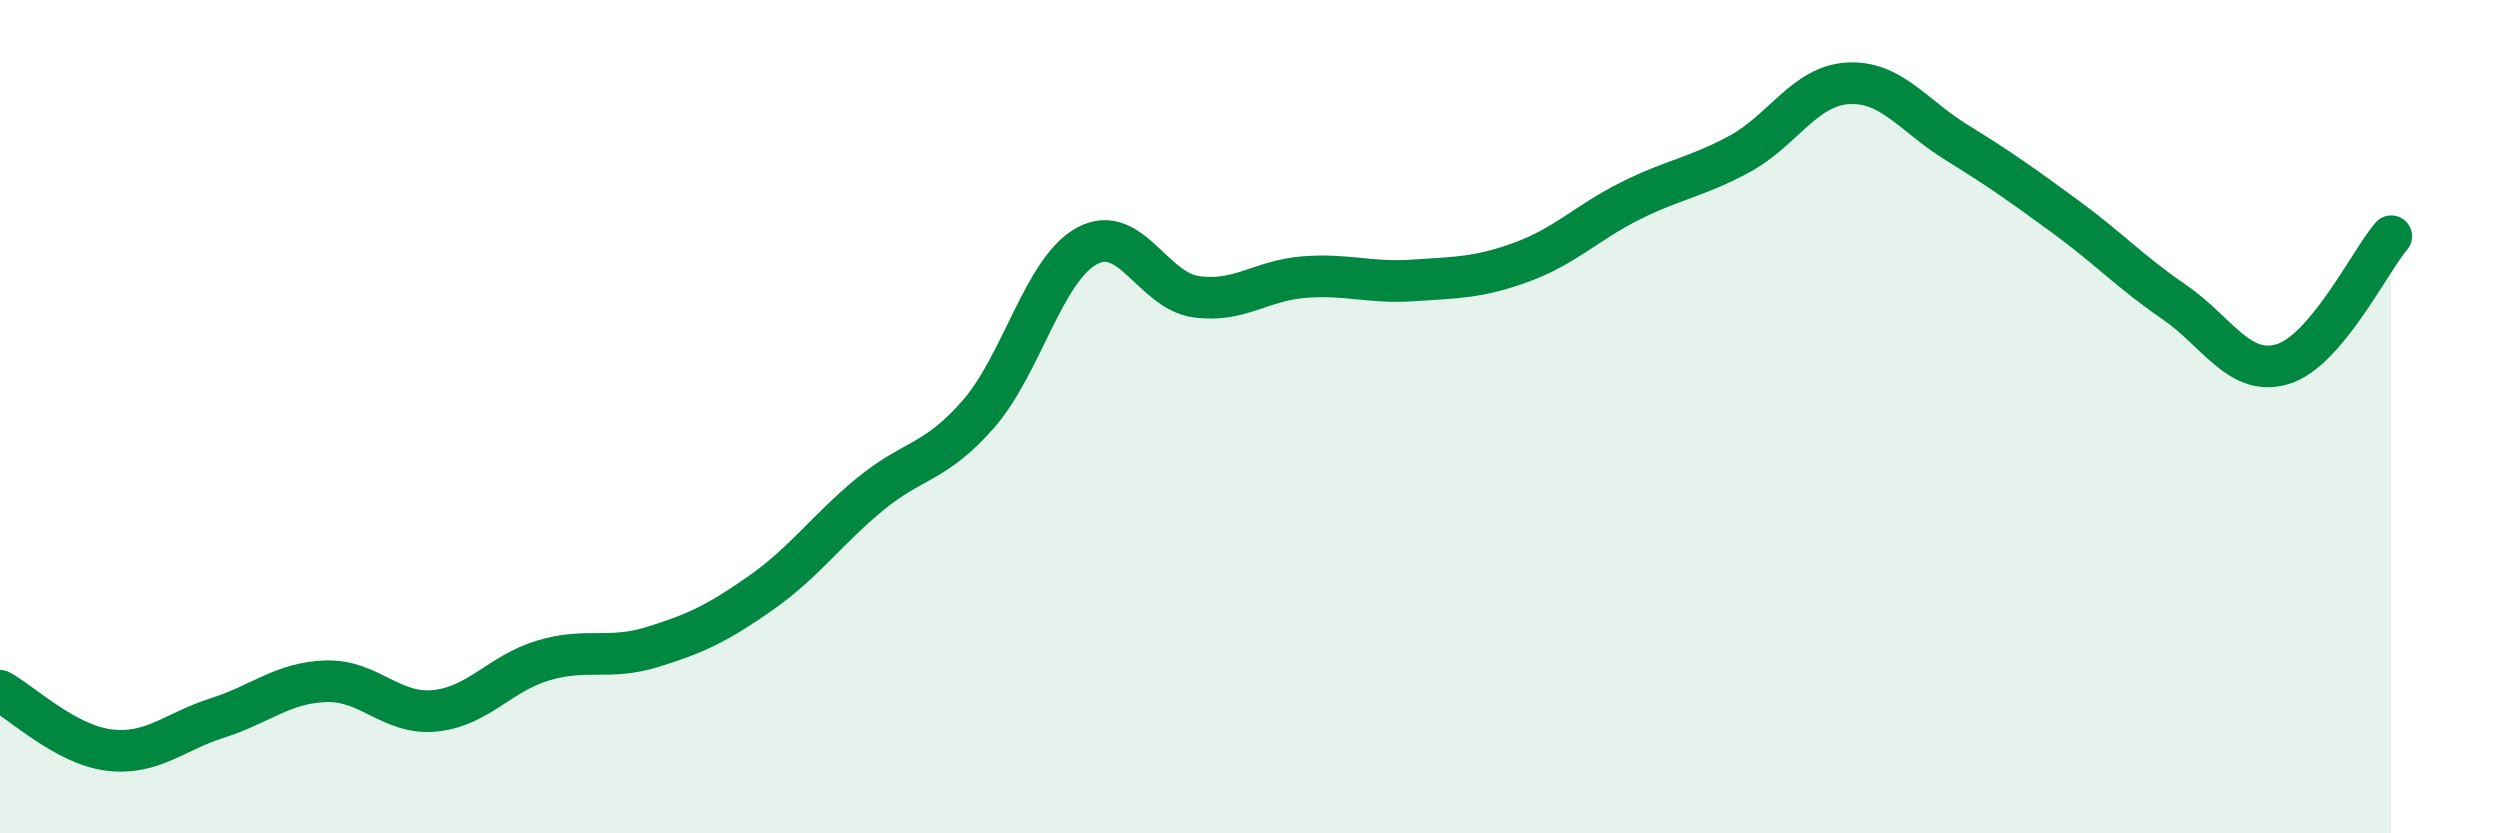
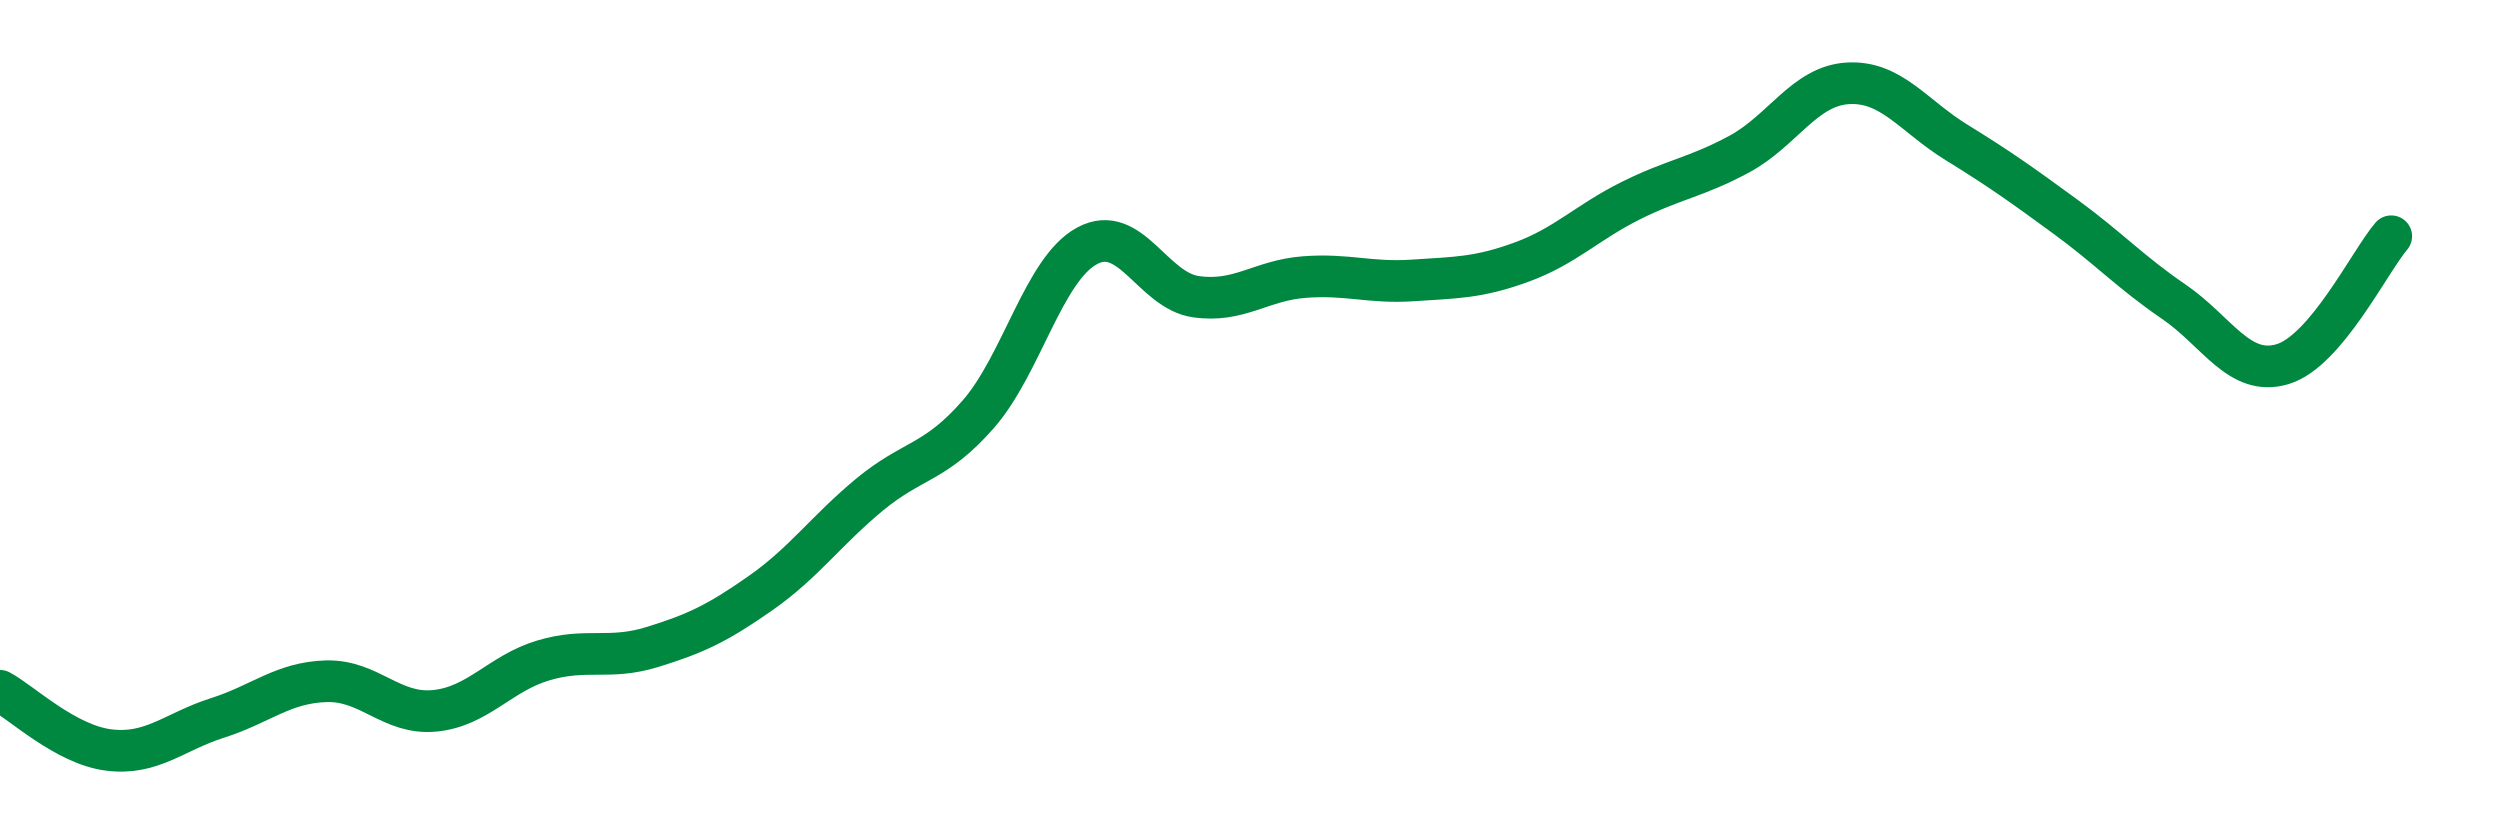
<svg xmlns="http://www.w3.org/2000/svg" width="60" height="20" viewBox="0 0 60 20">
-   <path d="M 0,16.58 C 0.52,16.86 1.57,17.87 2.61,18 C 3.65,18.13 4.18,17.56 5.22,17.23 C 6.26,16.9 6.79,16.38 7.83,16.35 C 8.87,16.32 9.39,17.16 10.43,17.06 C 11.47,16.96 12,16.16 13.04,15.85 C 14.08,15.54 14.61,15.85 15.65,15.53 C 16.69,15.21 17.22,14.96 18.26,14.23 C 19.3,13.5 19.83,12.73 20.87,11.87 C 21.91,11.01 22.44,11.13 23.48,9.94 C 24.52,8.75 25.05,6.46 26.09,5.9 C 27.13,5.34 27.66,6.97 28.7,7.12 C 29.74,7.27 30.26,6.73 31.3,6.65 C 32.34,6.57 32.87,6.8 33.91,6.73 C 34.95,6.66 35.48,6.67 36.52,6.29 C 37.56,5.91 38.09,5.34 39.13,4.82 C 40.17,4.3 40.7,4.26 41.74,3.7 C 42.78,3.14 43.31,2.06 44.35,2 C 45.39,1.94 45.92,2.78 46.96,3.42 C 48,4.06 48.53,4.44 49.57,5.2 C 50.61,5.96 51.13,6.53 52.17,7.24 C 53.21,7.95 53.74,9.05 54.78,8.74 C 55.82,8.43 56.87,6.28 57.39,5.67L57.39 20L0 20Z" fill="#008740" opacity="0.1" stroke-linecap="round" stroke-linejoin="round" />
  <path d="M 0,16.58 C 0.52,16.86 1.57,17.87 2.61,18 C 3.65,18.13 4.18,17.56 5.22,17.23 C 6.26,16.9 6.79,16.38 7.83,16.35 C 8.87,16.32 9.39,17.16 10.43,17.06 C 11.47,16.96 12,16.16 13.04,15.85 C 14.08,15.54 14.61,15.85 15.65,15.53 C 16.69,15.21 17.22,14.96 18.26,14.23 C 19.3,13.5 19.83,12.73 20.87,11.87 C 21.91,11.01 22.44,11.13 23.48,9.94 C 24.52,8.75 25.05,6.46 26.09,5.9 C 27.13,5.34 27.66,6.97 28.7,7.12 C 29.74,7.27 30.26,6.73 31.3,6.65 C 32.34,6.57 32.87,6.8 33.91,6.73 C 34.95,6.66 35.48,6.67 36.52,6.29 C 37.56,5.91 38.09,5.34 39.13,4.82 C 40.17,4.3 40.7,4.26 41.74,3.7 C 42.78,3.14 43.31,2.06 44.35,2 C 45.39,1.94 45.92,2.78 46.96,3.42 C 48,4.06 48.53,4.44 49.57,5.2 C 50.61,5.96 51.13,6.53 52.17,7.24 C 53.21,7.95 53.74,9.05 54.78,8.74 C 55.82,8.43 56.87,6.28 57.39,5.67" stroke="#008740" stroke-width="1" fill="none" stroke-linecap="round" stroke-linejoin="round" />
</svg>